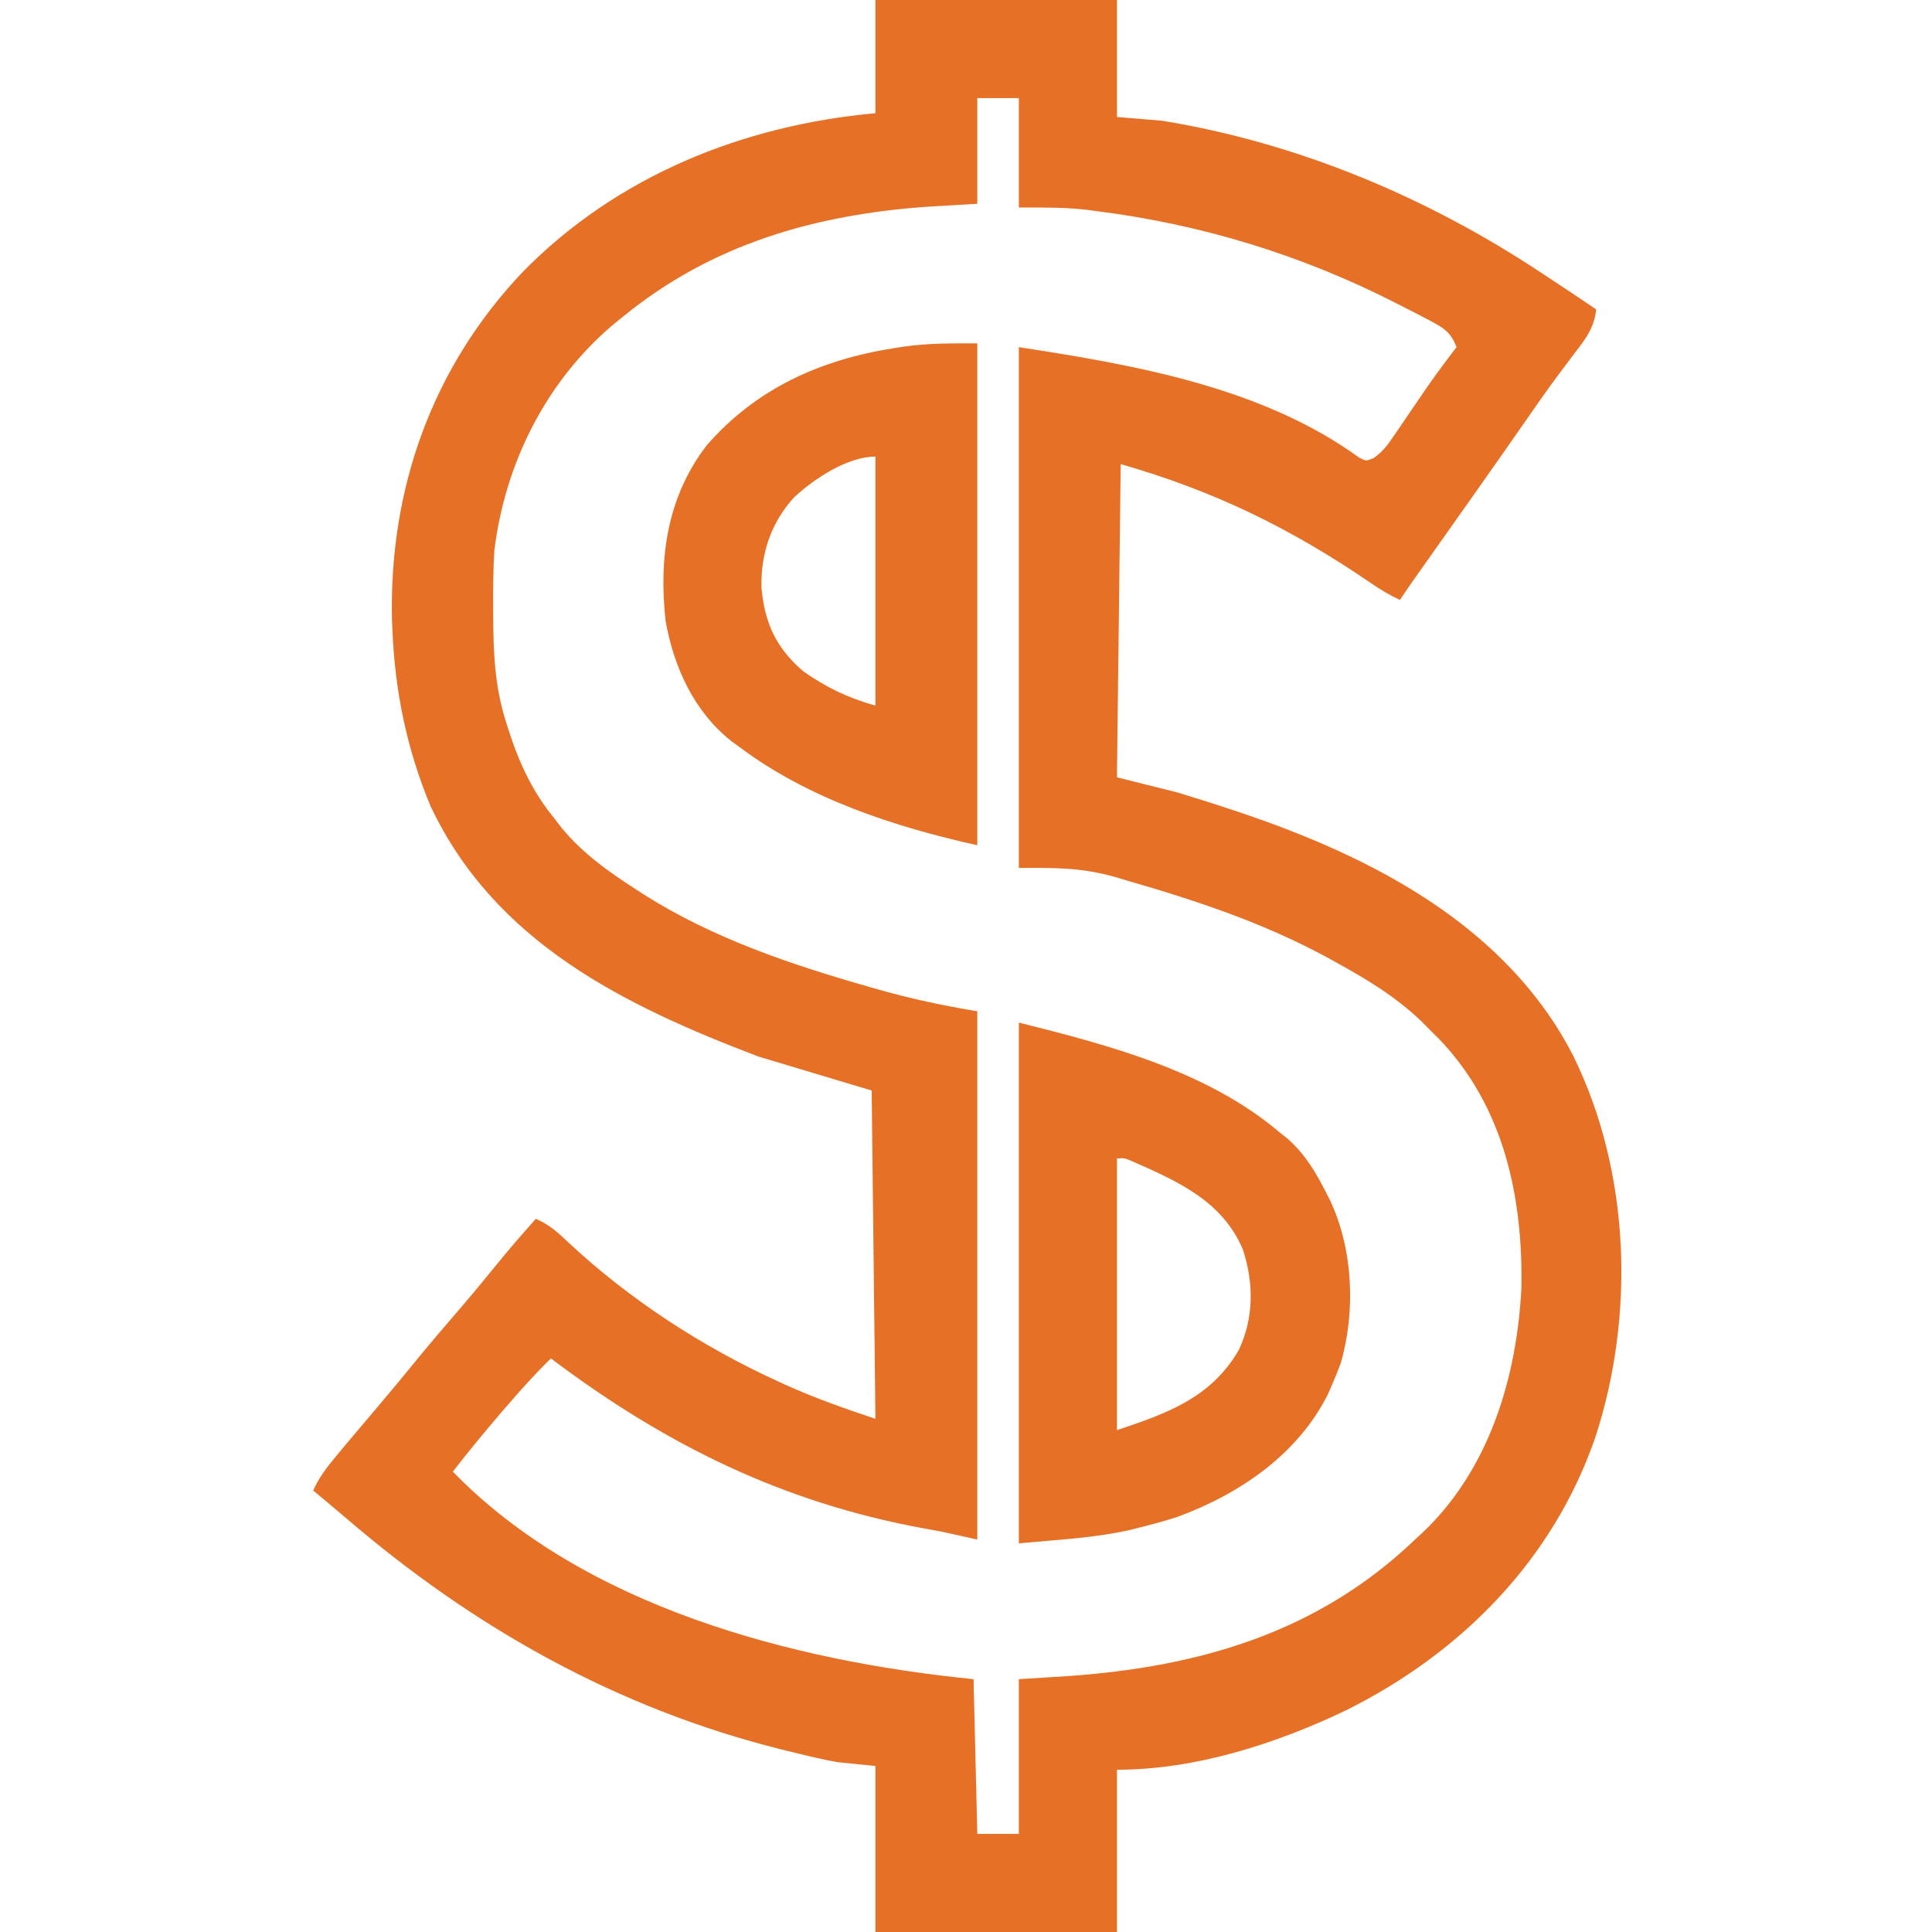
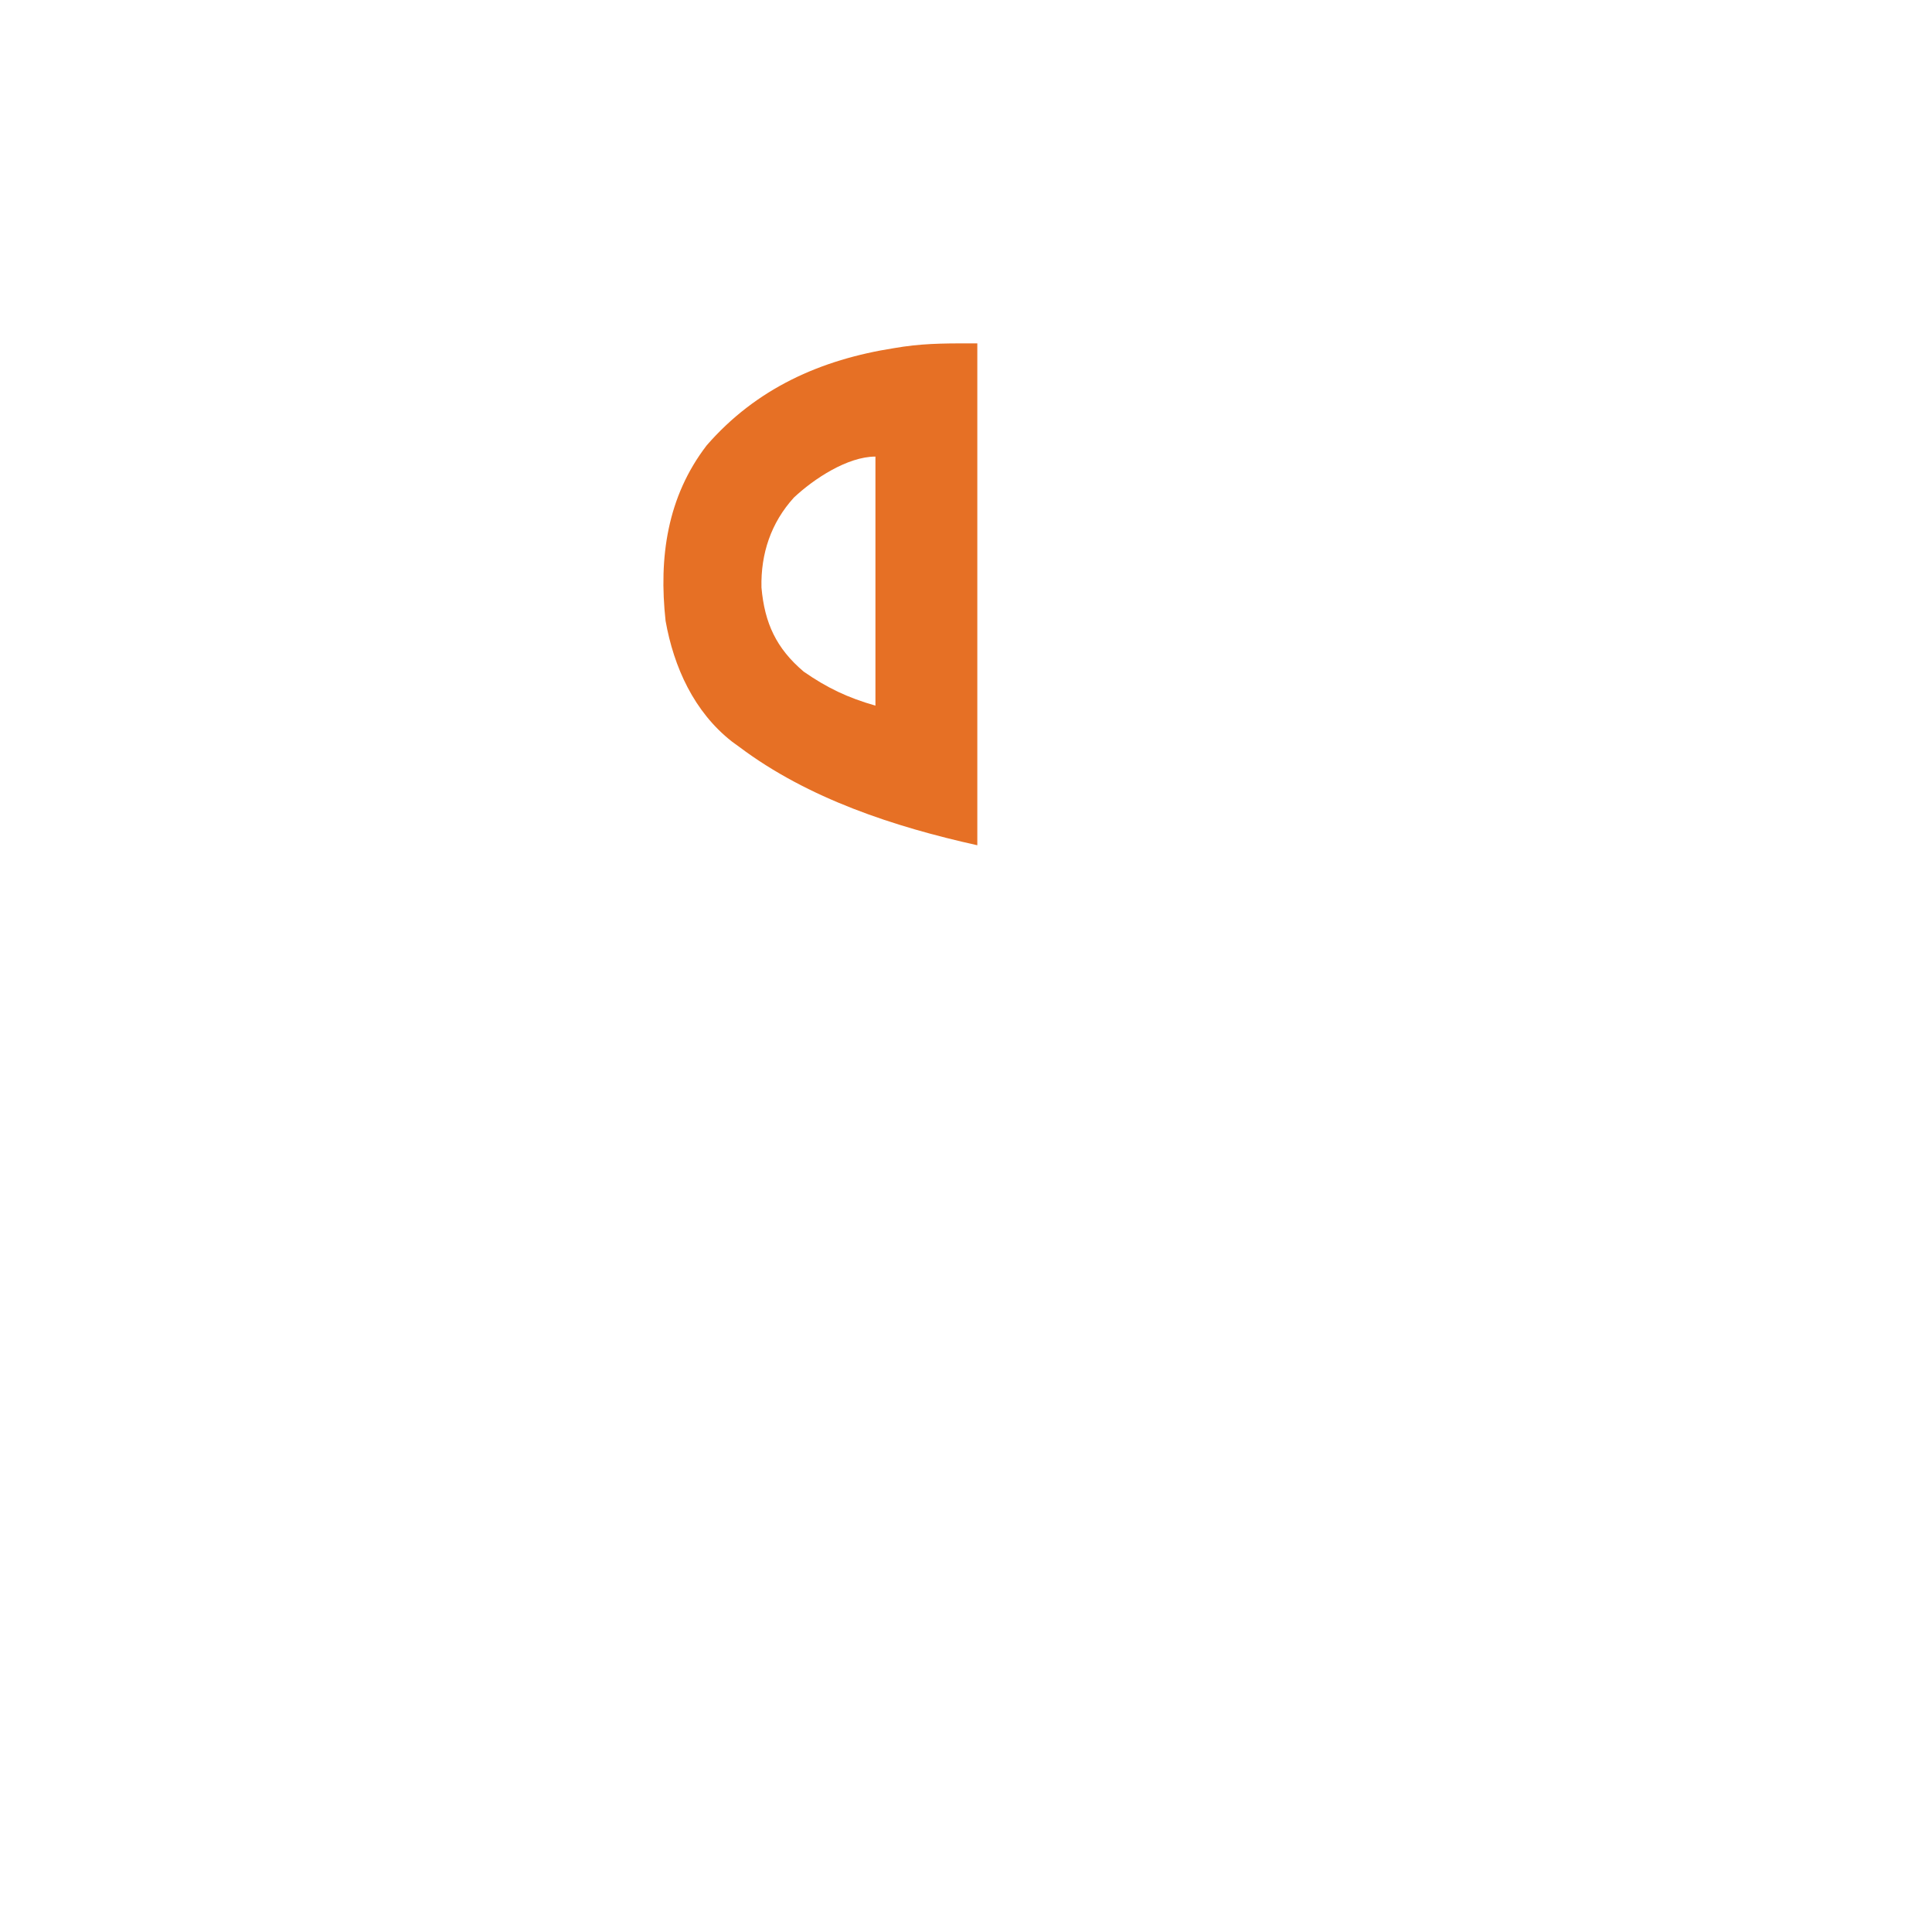
<svg xmlns="http://www.w3.org/2000/svg" width="512px" height="512px" transform="rotate(0) scale(1, 1)">
-   <path d="M0 0 C21.12 0 42.24 0 64 0 C64 10.23 64 20.46 64 31 C67.96 31.33 71.92 31.66 76 32 C111.743 37.831 145.857 52.088 176 72 C176.725 72.476 177.45 72.951 178.197 73.441 C182.488 76.26 186.754 79.113 191 82 C190.523 86.816 188.187 89.854 185.312 93.562 C184.305 94.898 183.3 96.235 182.297 97.574 C181.761 98.288 181.226 99.001 180.674 99.736 C177.724 103.726 174.897 107.802 172.062 111.875 C170.869 113.587 169.675 115.3 168.48 117.012 C167.897 117.849 167.314 118.686 166.712 119.548 C164.113 123.27 161.495 126.98 158.875 130.688 C158.155 131.707 158.155 131.707 157.421 132.746 C155.947 134.831 154.474 136.916 153 139 C150.791 142.125 148.583 145.25 146.375 148.375 C145.611 149.455 145.611 149.455 144.832 150.557 C144.359 151.227 143.886 151.896 143.398 152.586 C142.983 153.174 142.567 153.763 142.138 154.369 C141.071 155.898 140.034 157.448 139 159 C136.27 157.695 133.791 156.254 131.305 154.531 C110.203 140.079 89.704 130.058 65 123 C64.67 150.39 64.34 177.78 64 206 C69.28 207.32 74.56 208.64 80 210 C84.947 211.507 89.85 213.044 94.75 214.688 C95.393 214.903 96.037 215.118 96.7 215.34 C131.88 227.167 167.38 245.515 184.966 279.889 C200.058 310.645 201.331 348.436 190.812 380.812 C179.595 413.416 155.288 438.026 124.737 453.239 C106.113 462.158 84.751 469 64 469 C64 483.19 64 497.38 64 512 C42.88 512 21.76 512 0 512 C0 497.48 0 482.96 0 468 C-3.3 467.67 -6.6 467.34 -10 467 C-11.911 466.659 -13.817 466.278 -15.707 465.836 C-16.695 465.605 -17.682 465.374 -18.7 465.136 C-20.241 464.759 -20.241 464.759 -21.812 464.375 C-22.904 464.108 -23.996 463.842 -25.121 463.567 C-68.405 452.735 -106.307 431.458 -140.027 402.543 C-142.997 400.002 -145.993 397.496 -149 395 C-147.473 391.573 -145.457 388.942 -143.062 386.062 C-142.259 385.094 -141.456 384.126 -140.629 383.129 C-137.463 379.352 -134.277 375.592 -131.086 371.836 C-128.206 368.442 -125.369 365.018 -122.562 361.562 C-118.609 356.703 -114.542 351.95 -110.453 347.205 C-106.573 342.694 -102.797 338.107 -99.047 333.488 C-96.112 329.92 -93.073 326.449 -90 323 C-86.41 324.531 -84.053 326.685 -81.25 329.375 C-65.086 344.439 -46.051 356.804 -26 366 C-25.385 366.282 -24.77 366.564 -24.136 366.855 C-16.18 370.462 -8.344 373.219 0 376 C-0.33 347.29 -0.66 318.58 -1 289 C-10.9 286.03 -20.8 283.06 -31 280 C-66.672 266.426 -100.816 249.743 -117.883 213.668 C-124.164 198.667 -127.334 183.246 -128 167 C-128.041 166.086 -128.083 165.172 -128.125 164.23 C-128.903 129.485 -117.444 97.304 -93.423 72.016 C-68.48 46.601 -35.13 33.194 0 30 C0 20.1 0 10.2 0 0 Z M27 26 C27 35.24 27 44.48 27 54 C22.793 54.248 18.585 54.495 14.25 54.75 C-15.828 56.803 -43.374 64.639 -67 84 C-67.862 84.697 -68.725 85.395 -69.613 86.113 C-87.395 101.24 -98.213 122.935 -101 146 C-101.289 150.941 -101.334 155.864 -101.312 160.812 C-101.31 161.474 -101.308 162.135 -101.306 162.817 C-101.255 172.568 -100.939 181.641 -98 191 C-97.694 191.984 -97.694 191.984 -97.382 192.988 C-94.517 201.965 -91.029 209.654 -85 217 C-84.429 217.744 -83.858 218.488 -83.27 219.254 C-77.581 226.228 -70.497 231.168 -63 236 C-62.418 236.376 -61.836 236.752 -61.237 237.14 C-42.965 248.697 -22.228 255.665 -1.562 261.562 C-0.453 261.88 -0.453 261.88 0.678 262.205 C9.443 264.696 17.951 266.492 27 268 C27 314.2 27 360.4 27 408 C24.03 407.34 21.06 406.68 18 406 C16.133 405.64 14.263 405.291 12.391 404.957 C-24.802 398.098 -55.887 382.715 -86 360 C-89.99 363.887 -93.677 367.969 -97.312 372.188 C-97.88 372.844 -98.447 373.5 -99.032 374.176 C-103.486 379.35 -107.805 384.613 -112 390 C-77.164 425.833 -21.967 440.203 26 445 C26.33 458.53 26.66 472.06 27 486 C30.63 486 34.26 486 38 486 C38 472.47 38 458.94 38 445 C42.269 444.732 46.539 444.464 50.938 444.188 C85.799 441.762 117.256 432.65 143 408 C143.636 407.416 144.271 406.832 144.926 406.23 C162.66 389.44 169.925 365.216 171.188 341.473 C171.632 317.214 166.579 293.252 149.328 275.297 C148.56 274.539 147.792 273.781 147 273 C146.252 272.242 145.505 271.484 144.734 270.703 C137.909 264.149 130.243 259.524 122 255 C121.389 254.661 120.779 254.322 120.15 253.973 C103.403 244.796 85.234 238.707 66.938 233.438 C65.774 233.091 64.61 232.744 63.411 232.387 C54.266 229.858 48.068 230 38 230 C38 184.46 38 138.92 38 92 C68.449 96.684 102.389 102.532 128.169 121.255 C130.011 122.226 130.011 122.226 132.029 121.399 C134.361 119.744 135.635 118.077 137.242 115.711 C138.13 114.421 138.13 114.421 139.035 113.105 C139.642 112.204 140.249 111.303 140.875 110.375 C142.079 108.611 143.285 106.848 144.492 105.086 C145.075 104.234 145.657 103.381 146.257 102.503 C148.745 98.931 151.352 95.454 154 92 C152.513 88.006 150.451 86.811 146.742 84.863 C145.654 84.29 144.566 83.717 143.444 83.127 C142.255 82.52 141.066 81.916 139.875 81.312 C139.272 81.004 138.669 80.695 138.047 80.376 C113.12 67.654 86.76 59.545 59 56 C58.006 55.869 57.012 55.737 55.988 55.602 C49.918 54.896 44.191 55 38 55 C38 45.43 38 35.86 38 26 C34.37 26 30.74 26 27 26 Z " fill="#e67025" transform="translate(232,0)" />
-   <path d="M0 0 C23.755 5.939 49.91 12.819 69 29 C69.712 29.566 70.423 30.132 71.156 30.715 C75.81 34.805 78.599 39.48 81.375 44.938 C81.709 45.594 82.043 46.25 82.387 46.926 C88.594 59.86 89.308 76.531 85.312 90.25 C84.595 92.187 83.828 94.107 83 96 C82.649 96.803 82.299 97.606 81.938 98.434 C73.926 114.485 58.406 124.979 42 131 C38.613 132.094 35.206 133.022 31.75 133.875 C30.991 134.066 30.232 134.257 29.45 134.454 C19.697 136.639 10.065 137.041 0 138 C0 92.46 0 46.92 0 0 Z M26 36 C26 59.76 26 83.52 26 108 C39.399 103.534 51.033 99.366 58.309 86.727 C62.312 78.165 62.285 69.039 59.375 60.125 C53.93 47.24 41.954 41.95 29.672 36.594 C27.982 35.888 27.982 35.888 26 36 Z " fill="#e67025" transform="translate(270,271)" />
  <path d="M0 0 C0 43.89 0 87.78 0 133 C-21.993 128.113 -44.802 120.663 -63 107 C-63.673 106.51 -64.346 106.02 -65.039 105.516 C-75.045 97.67 -80.432 85.844 -82.617 73.52 C-84.441 56.75 -82.208 40.703 -71.738 27.051 C-58.608 11.942 -41.511 4.29 -22 1.25 C-20.791 1.058 -20.791 1.058 -19.557 0.863 C-12.867 -0.092 -6.927 0 0 0 Z M-48.625 40.875 C-54.685 47.558 -57.406 55.728 -57.203 64.699 C-56.369 74.15 -53.275 80.829 -46 87 C-39.785 91.311 -34.323 93.908 -27 96 C-27 74.22 -27 52.44 -27 30 C-34.403 30 -43.357 35.916 -48.625 40.875 Z " fill="#e67025" transform="translate(259,91)" />
</svg>